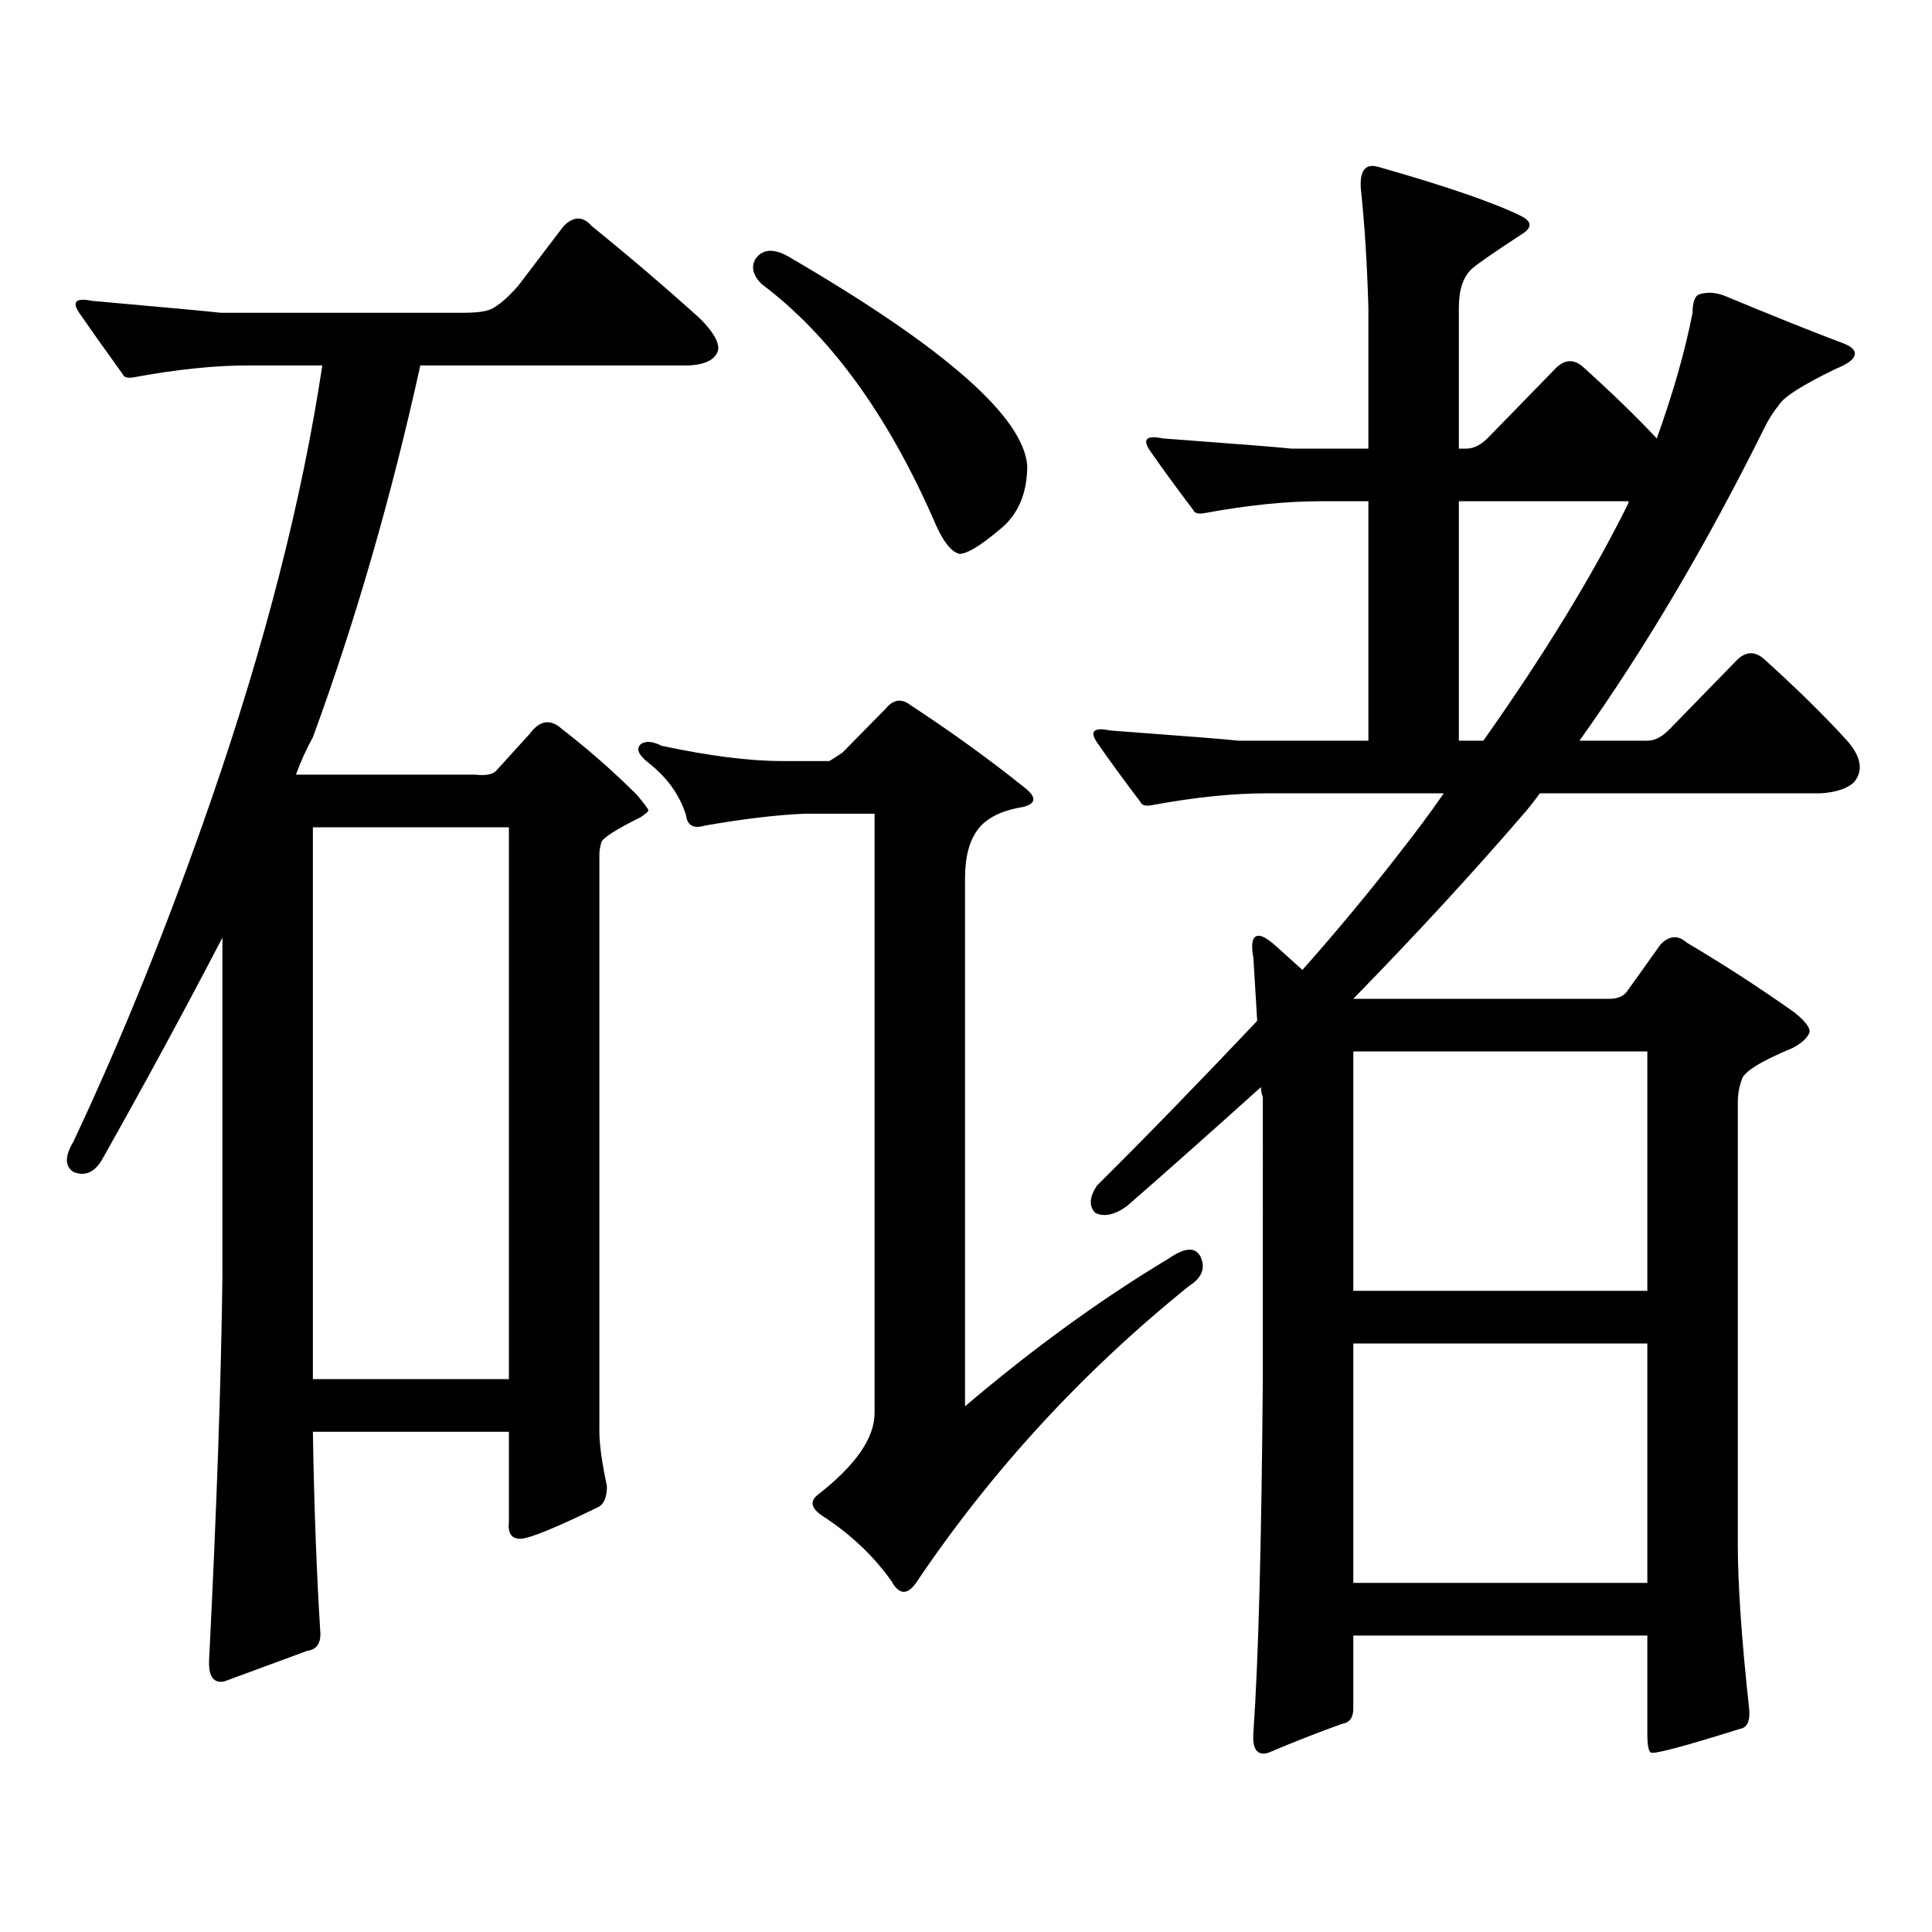
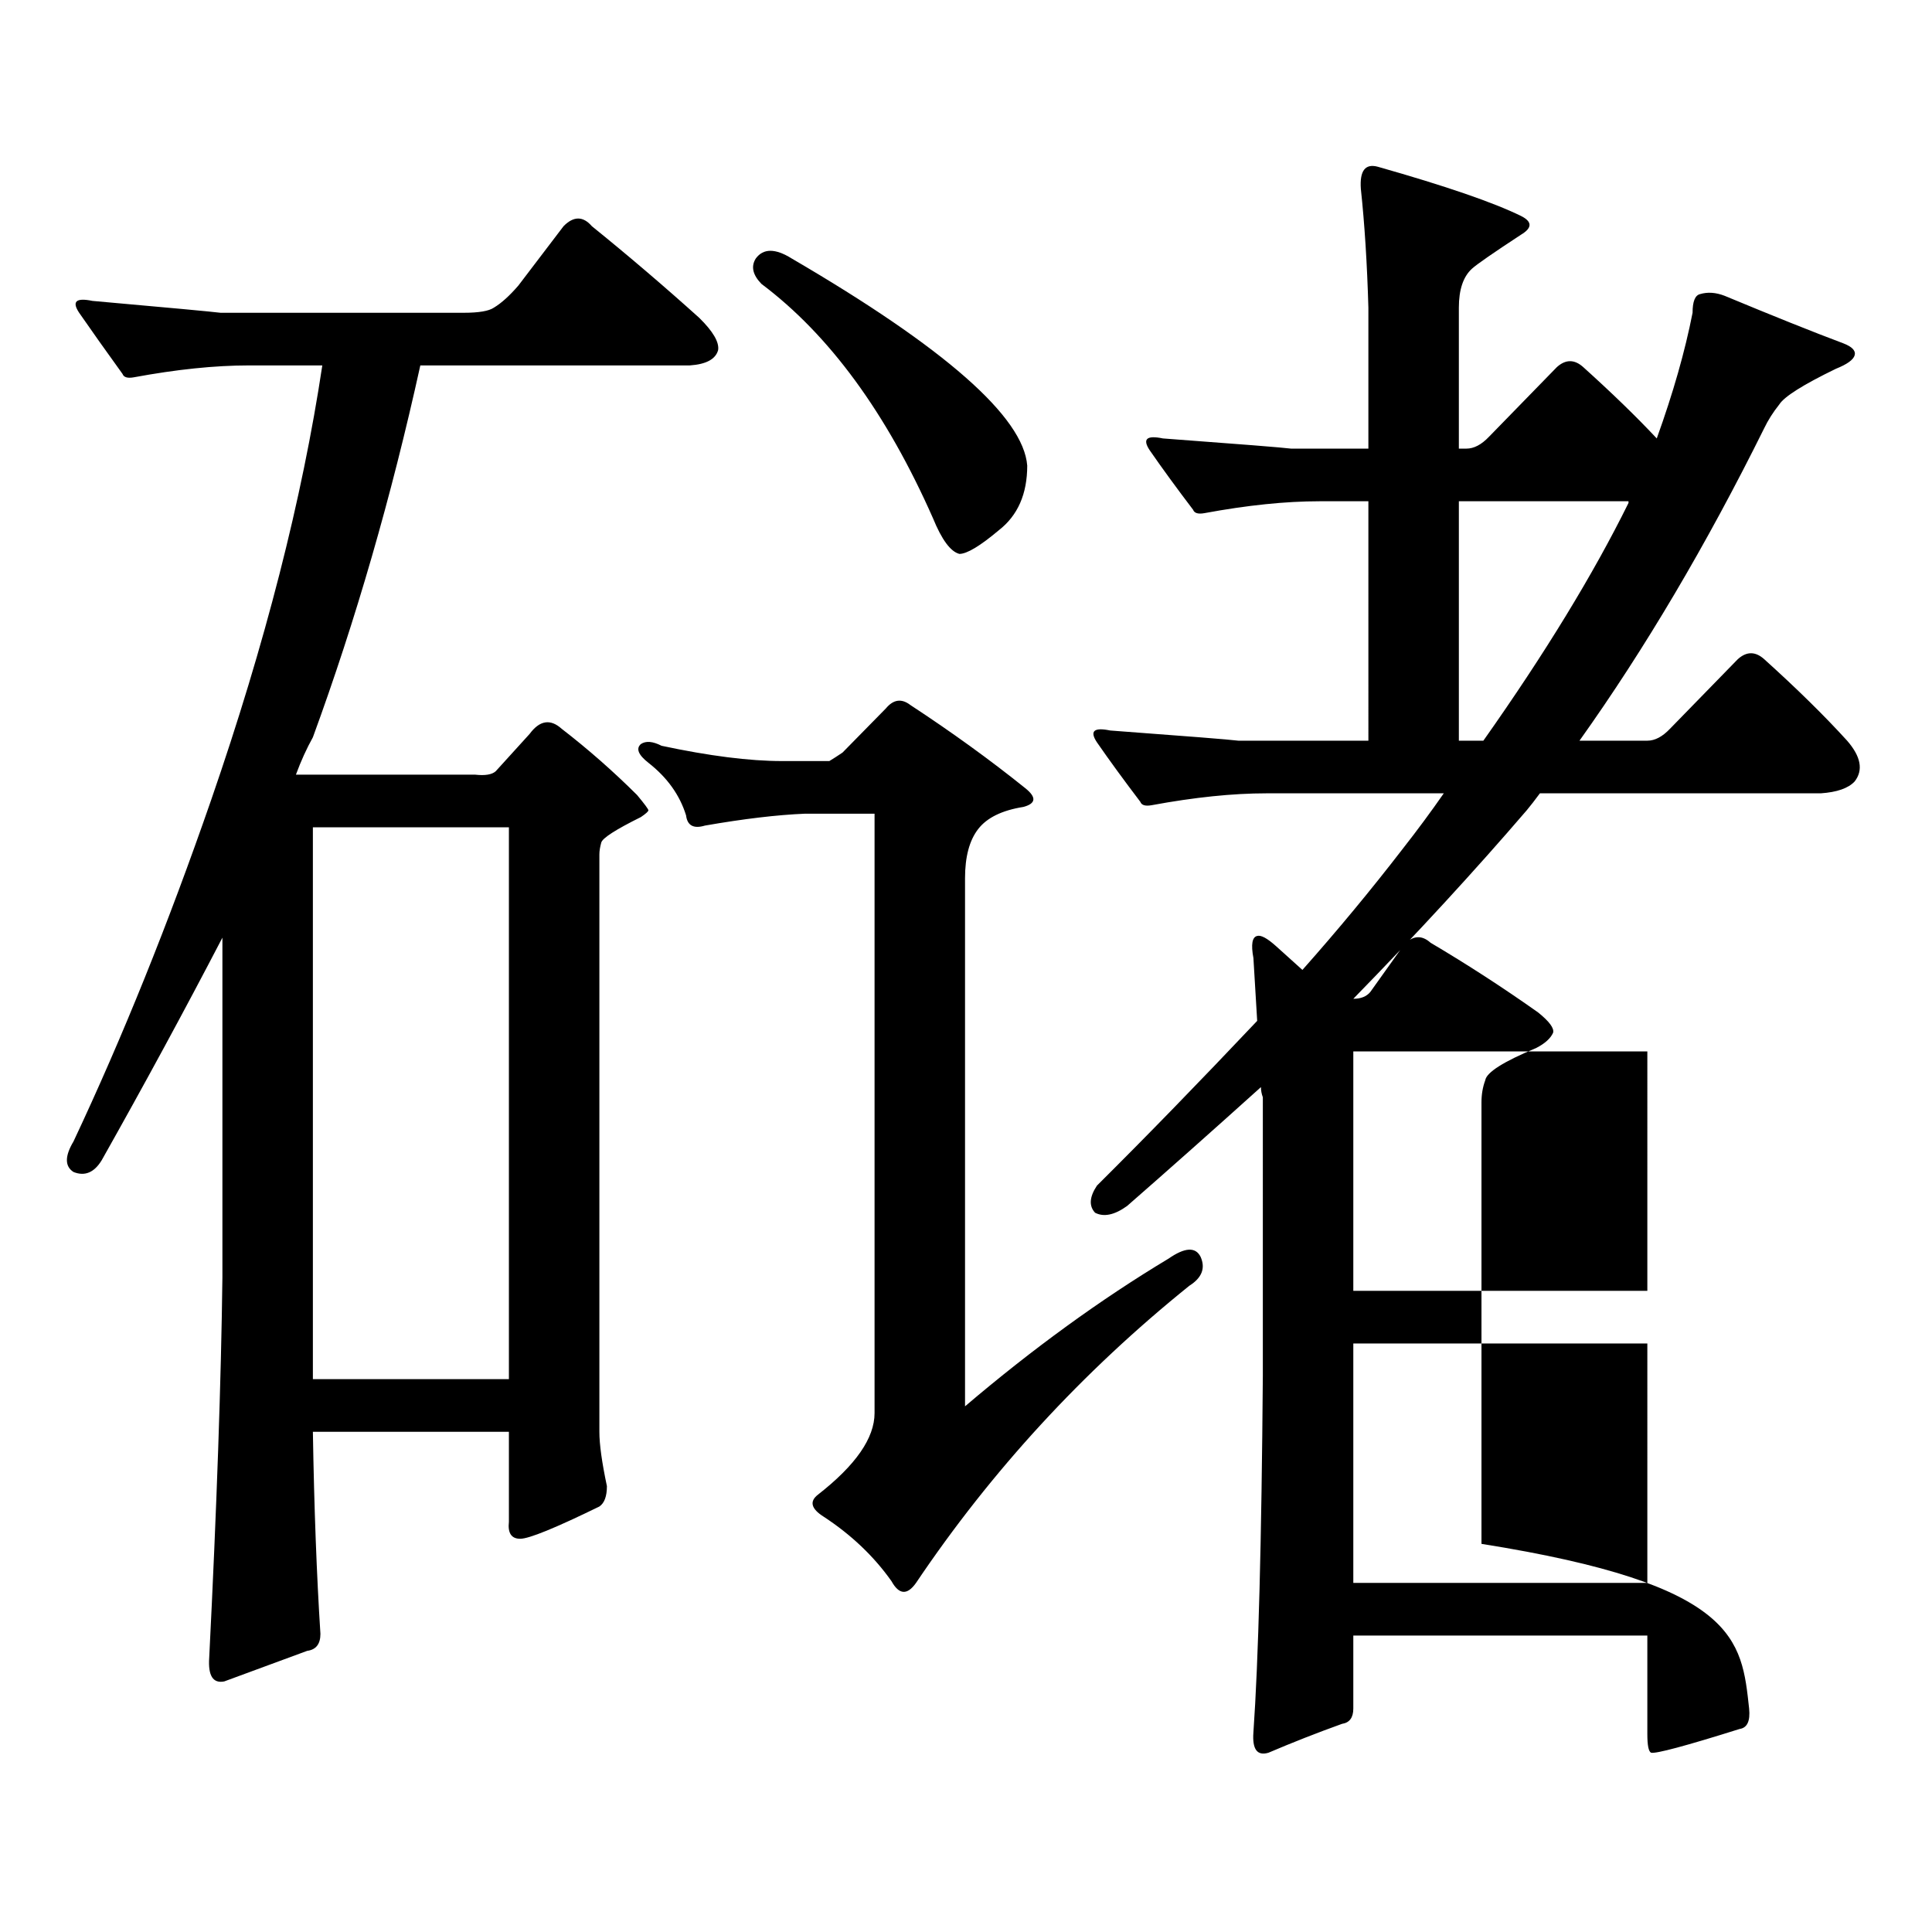
<svg xmlns="http://www.w3.org/2000/svg" version="1.1" id="图层_1" x="0px" y="0px" width="1000px" height="1000px" viewBox="0 0 1000 1000" enable-background="new 0 0 1000 1000" xml:space="preserve">
-   <path d="M314.139,769.219c0,5.273-1.311,8.789-3.902,10.547c-22.774,11.123-36.432,16.699-40.975,16.699  c-4.558,0-6.509-2.939-5.854-8.789v-46.582H161.948c0.64,39.248,1.951,74.116,3.902,104.59c0,5.273-2.287,8.198-6.829,8.789  l-42.926,15.82c-5.854,1.167-8.46-2.939-7.805-12.305c3.902-77.935,6.174-143.551,6.829-196.875V485.332  c-19.512,37.504-40.334,75.888-62.438,115.137c-3.902,6.454-8.78,8.5-14.634,6.152c-4.558-2.926-4.558-8.199,0-15.82  c25.365-53.902,49.099-112.789,71.218-176.66c27.957-80.859,47.148-155.855,57.56-225h-38.048c-17.561,0-37.408,2.06-59.511,6.152  c-3.262,0.59-5.213,0-5.854-1.758c-8.46-11.715-15.945-22.262-22.438-31.641c-3.902-5.851-1.631-7.91,6.829-6.152  c39.664,3.516,61.782,5.575,66.34,6.152h125.851c7.805,0,13.003-0.879,15.609-2.637c3.902-2.335,8.125-6.152,12.683-11.426  l23.414-30.762c5.198-5.273,10.076-5.273,14.634,0c18.856,15.243,37.392,31.063,55.608,47.461  c7.149,7.031,10.396,12.606,9.756,16.699c-1.311,4.696-6.189,7.333-14.634,7.91H217.556  c-14.969,67.978-33.505,132.138-55.608,192.48c-3.262,5.863-6.189,12.305-8.78,19.336h92.681c5.198,0.59,8.78,0,10.731-1.758  l17.561-19.336c5.198-7.031,10.731-7.91,16.585-2.637c13.658,10.547,26.661,21.973,39.023,34.277  c3.902,4.696,5.854,7.333,5.854,7.91c0,0.59-1.311,1.758-3.902,3.516c-13.018,6.454-19.847,10.849-20.487,13.184  c-0.656,2.348-0.976,4.395-0.976,6.152v298.828C310.237,747.548,311.532,756.914,314.139,769.219z M263.409,428.203H161.948v285.645  h101.461V428.203z M429.258,393.926c1.951-1.168,4.222-2.637,6.829-4.395l22.438-22.852c3.902-4.684,8.125-5.273,12.683-1.758  c21.463,14.063,41.295,28.427,59.511,43.066c5.854,4.696,5.518,7.91-0.976,9.668c-11.067,1.758-18.872,5.575-23.414,11.426  c-4.558,5.863-6.829,14.364-6.829,25.488v273.34c35.121-29.883,70.242-55.371,105.363-76.465c8.445-5.851,13.978-6.152,16.585-0.879  c2.592,5.863,0.64,10.849-5.854,14.941c-55.288,44.535-102.437,95.801-141.46,153.809c-4.558,6.44-8.78,6.152-12.683-0.879  c-9.116-12.896-20.823-24.033-35.121-33.398c-6.509-4.106-7.485-7.91-2.927-11.426c19.512-15.23,29.268-29.293,29.268-42.188  V421.172h-36.097c-14.314,0.59-31.554,2.637-51.706,6.152c-5.854,1.758-9.116,0-9.756-5.273  c-3.262-10.547-9.756-19.625-19.512-27.246c-5.213-4.093-6.509-7.32-3.902-9.668c2.591-1.758,6.174-1.456,10.731,0.879  c24.71,5.273,45.517,7.91,62.438,7.91H429.258z M391.21,133.77c3.902-5.273,10.076-5.273,18.536,0  c79.343,46.293,119.997,82.04,121.948,107.227c0,14.652-4.878,25.79-14.634,33.398c-9.756,8.212-16.585,12.305-20.487,12.305  c-4.558-1.168-9.116-7.32-13.658-18.457c-24.07-54.492-53.657-94.922-88.778-121.289C389.579,142.27,388.604,137.875,391.21,133.77z   M905.344,884.355c0.64,6.44-0.976,9.956-4.878,10.547c-27.972,8.789-43.261,12.881-45.853,12.305  c-1.311-0.591-1.951-3.818-1.951-9.668v-50.977H700.471v37.793c0,4.683-1.951,7.319-5.854,7.91  c-13.018,4.683-25.7,9.668-38.048,14.941c-5.854,1.758-8.46-1.758-7.805-10.547c2.592-36.914,4.222-98.438,4.878-184.57V567.949  c-0.656-1.758-0.976-3.516-0.976-5.273c-24.725,22.274-47.804,42.777-69.267,61.523c-6.509,4.696-12.042,5.863-16.585,3.516  c-3.262-3.516-2.927-8.199,0.976-14.063c25.365-25.187,53.002-53.613,82.925-85.254c-0.656-10.547-1.311-21.383-1.951-32.52  c-1.311-7.031-0.656-10.836,1.951-11.426c1.951-0.577,5.198,1.181,9.756,5.273l13.658,12.305  c18.201-20.504,35.441-41.309,51.706-62.402c7.805-9.957,14.954-19.625,21.463-29.004h-91.705c-17.561,0-37.407,2.06-59.511,6.152  c-3.262,0.59-5.213,0-5.854-1.758c-8.46-11.124-15.945-21.383-22.438-30.762c-3.902-5.851-1.631-7.91,6.829-6.152  c39.664,2.938,61.782,4.696,66.34,5.273h67.315V259.453h-25.365c-17.561,0-37.407,2.06-59.511,6.152  c-3.262,0.59-5.213,0-5.854-1.758c-8.46-11.124-15.945-21.383-22.438-30.762c-3.902-5.851-1.631-7.91,6.829-6.152  c39.664,2.938,61.782,4.696,66.34,5.273h39.999v-72.949c-0.656-22.852-1.951-43.355-3.902-61.523  c-0.656-9.366,2.271-13.184,8.78-11.426c35.121,9.97,59.831,18.457,74.145,25.488c5.854,2.938,5.854,6.152,0,9.668  c-14.314,9.379-22.774,15.243-25.365,17.578c-4.558,4.105-6.829,10.849-6.829,20.215v72.949h3.902c3.902,0,7.805-2.047,11.707-6.152  l35.121-36.035c4.543-4.093,9.1-4.093,13.658,0c14.954,13.485,27.636,25.79,38.048,36.914c8.445-23.429,14.634-45.113,18.536-65.039  c0-5.851,1.296-9.078,3.902-9.668c3.902-1.168,8.125-0.879,12.683,0.879c25.365,10.547,45.853,18.759,61.462,24.609  c4.542,1.758,6.494,3.817,5.854,6.152c-0.656,2.348-3.902,4.696-9.756,7.031c-16.92,8.212-26.676,14.364-29.268,18.457  c-3.262,4.105-5.854,8.212-7.805,12.305c-29.923,60.355-61.797,114.258-95.607,161.719h35.121c3.902,0,7.805-2.047,11.707-6.152  l35.121-36.035c4.543-4.093,9.1-4.093,13.658,0c16.905,15.243,31.219,29.306,42.926,42.188c7.149,8.212,8.445,15.243,3.902,21.094  c-3.262,3.516-9.116,5.575-17.561,6.152H797.054c-2.607,3.516-4.878,6.454-6.829,8.789c-26.676,31.063-56.584,63.583-89.754,97.559  h132.68c3.902,0,6.829-1.168,8.78-3.516l17.561-24.609c4.543-4.684,9.1-4.972,13.658-0.879  c18.856,11.137,37.392,23.153,55.608,36.035c5.854,4.696,8.445,8.212,7.805,10.547c-1.311,2.938-4.238,5.575-8.78,7.91  c-16.92,7.031-25.7,12.606-26.341,16.699c-1.311,3.516-1.951,7.333-1.951,11.426v228.516  C899.491,820.195,901.442,848.608,905.344,884.355z M700.471,544.219v123.926h152.191V544.219H700.471z M700.471,695.391v123.926  h152.191V695.391H700.471z M755.104,383.379h12.683c31.859-45.113,56.904-86.133,75.12-123.047v-0.879h-87.803V383.379z" />
+   <path d="M314.139,769.219c0,5.273-1.311,8.789-3.902,10.547c-22.774,11.123-36.432,16.699-40.975,16.699  c-4.558,0-6.509-2.939-5.854-8.789v-46.582H161.948c0.64,39.248,1.951,74.116,3.902,104.59c0,5.273-2.287,8.198-6.829,8.789  l-42.926,15.82c-5.854,1.167-8.46-2.939-7.805-12.305c3.902-77.935,6.174-143.551,6.829-196.875V485.332  c-19.512,37.504-40.334,75.888-62.438,115.137c-3.902,6.454-8.78,8.5-14.634,6.152c-4.558-2.926-4.558-8.199,0-15.82  c25.365-53.902,49.099-112.789,71.218-176.66c27.957-80.859,47.148-155.855,57.56-225h-38.048c-17.561,0-37.408,2.06-59.511,6.152  c-3.262,0.59-5.213,0-5.854-1.758c-8.46-11.715-15.945-22.262-22.438-31.641c-3.902-5.851-1.631-7.91,6.829-6.152  c39.664,3.516,61.782,5.575,66.34,6.152h125.851c7.805,0,13.003-0.879,15.609-2.637c3.902-2.335,8.125-6.152,12.683-11.426  l23.414-30.762c5.198-5.273,10.076-5.273,14.634,0c18.856,15.243,37.392,31.063,55.608,47.461  c7.149,7.031,10.396,12.606,9.756,16.699c-1.311,4.696-6.189,7.333-14.634,7.91H217.556  c-14.969,67.978-33.505,132.138-55.608,192.48c-3.262,5.863-6.189,12.305-8.78,19.336h92.681c5.198,0.59,8.78,0,10.731-1.758  l17.561-19.336c5.198-7.031,10.731-7.91,16.585-2.637c13.658,10.547,26.661,21.973,39.023,34.277  c3.902,4.696,5.854,7.333,5.854,7.91c0,0.59-1.311,1.758-3.902,3.516c-13.018,6.454-19.847,10.849-20.487,13.184  c-0.656,2.348-0.976,4.395-0.976,6.152v298.828C310.237,747.548,311.532,756.914,314.139,769.219z M263.409,428.203H161.948v285.645  h101.461V428.203z M429.258,393.926c1.951-1.168,4.222-2.637,6.829-4.395l22.438-22.852c3.902-4.684,8.125-5.273,12.683-1.758  c21.463,14.063,41.295,28.427,59.511,43.066c5.854,4.696,5.518,7.91-0.976,9.668c-11.067,1.758-18.872,5.575-23.414,11.426  c-4.558,5.863-6.829,14.364-6.829,25.488v273.34c35.121-29.883,70.242-55.371,105.363-76.465c8.445-5.851,13.978-6.152,16.585-0.879  c2.592,5.863,0.64,10.849-5.854,14.941c-55.288,44.535-102.437,95.801-141.46,153.809c-4.558,6.44-8.78,6.152-12.683-0.879  c-9.116-12.896-20.823-24.033-35.121-33.398c-6.509-4.106-7.485-7.91-2.927-11.426c19.512-15.23,29.268-29.293,29.268-42.188  V421.172h-36.097c-14.314,0.59-31.554,2.637-51.706,6.152c-5.854,1.758-9.116,0-9.756-5.273  c-3.262-10.547-9.756-19.625-19.512-27.246c-5.213-4.093-6.509-7.32-3.902-9.668c2.591-1.758,6.174-1.456,10.731,0.879  c24.71,5.273,45.517,7.91,62.438,7.91H429.258z M391.21,133.77c3.902-5.273,10.076-5.273,18.536,0  c79.343,46.293,119.997,82.04,121.948,107.227c0,14.652-4.878,25.79-14.634,33.398c-9.756,8.212-16.585,12.305-20.487,12.305  c-4.558-1.168-9.116-7.32-13.658-18.457c-24.07-54.492-53.657-94.922-88.778-121.289C389.579,142.27,388.604,137.875,391.21,133.77z   M905.344,884.355c0.64,6.44-0.976,9.956-4.878,10.547c-27.972,8.789-43.261,12.881-45.853,12.305  c-1.311-0.591-1.951-3.818-1.951-9.668v-50.977H700.471v37.793c0,4.683-1.951,7.319-5.854,7.91  c-13.018,4.683-25.7,9.668-38.048,14.941c-5.854,1.758-8.46-1.758-7.805-10.547c2.592-36.914,4.222-98.438,4.878-184.57V567.949  c-0.656-1.758-0.976-3.516-0.976-5.273c-24.725,22.274-47.804,42.777-69.267,61.523c-6.509,4.696-12.042,5.863-16.585,3.516  c-3.262-3.516-2.927-8.199,0.976-14.063c25.365-25.187,53.002-53.613,82.925-85.254c-0.656-10.547-1.311-21.383-1.951-32.52  c-1.311-7.031-0.656-10.836,1.951-11.426c1.951-0.577,5.198,1.181,9.756,5.273l13.658,12.305  c18.201-20.504,35.441-41.309,51.706-62.402c7.805-9.957,14.954-19.625,21.463-29.004h-91.705c-17.561,0-37.407,2.06-59.511,6.152  c-3.262,0.59-5.213,0-5.854-1.758c-8.46-11.124-15.945-21.383-22.438-30.762c-3.902-5.851-1.631-7.91,6.829-6.152  c39.664,2.938,61.782,4.696,66.34,5.273h67.315V259.453h-25.365c-17.561,0-37.407,2.06-59.511,6.152  c-3.262,0.59-5.213,0-5.854-1.758c-8.46-11.124-15.945-21.383-22.438-30.762c-3.902-5.851-1.631-7.91,6.829-6.152  c39.664,2.938,61.782,4.696,66.34,5.273h39.999v-72.949c-0.656-22.852-1.951-43.355-3.902-61.523  c-0.656-9.366,2.271-13.184,8.78-11.426c35.121,9.97,59.831,18.457,74.145,25.488c5.854,2.938,5.854,6.152,0,9.668  c-14.314,9.379-22.774,15.243-25.365,17.578c-4.558,4.105-6.829,10.849-6.829,20.215v72.949h3.902c3.902,0,7.805-2.047,11.707-6.152  l35.121-36.035c4.543-4.093,9.1-4.093,13.658,0c14.954,13.485,27.636,25.79,38.048,36.914c8.445-23.429,14.634-45.113,18.536-65.039  c0-5.851,1.296-9.078,3.902-9.668c3.902-1.168,8.125-0.879,12.683,0.879c25.365,10.547,45.853,18.759,61.462,24.609  c4.542,1.758,6.494,3.817,5.854,6.152c-0.656,2.348-3.902,4.696-9.756,7.031c-16.92,8.212-26.676,14.364-29.268,18.457  c-3.262,4.105-5.854,8.212-7.805,12.305c-29.923,60.355-61.797,114.258-95.607,161.719h35.121c3.902,0,7.805-2.047,11.707-6.152  l35.121-36.035c4.543-4.093,9.1-4.093,13.658,0c16.905,15.243,31.219,29.306,42.926,42.188c7.149,8.212,8.445,15.243,3.902,21.094  c-3.262,3.516-9.116,5.575-17.561,6.152H797.054c-2.607,3.516-4.878,6.454-6.829,8.789c-26.676,31.063-56.584,63.583-89.754,97.559  c3.902,0,6.829-1.168,8.78-3.516l17.561-24.609c4.543-4.684,9.1-4.972,13.658-0.879  c18.856,11.137,37.392,23.153,55.608,36.035c5.854,4.696,8.445,8.212,7.805,10.547c-1.311,2.938-4.238,5.575-8.78,7.91  c-16.92,7.031-25.7,12.606-26.341,16.699c-1.311,3.516-1.951,7.333-1.951,11.426v228.516  C899.491,820.195,901.442,848.608,905.344,884.355z M700.471,544.219v123.926h152.191V544.219H700.471z M700.471,695.391v123.926  h152.191V695.391H700.471z M755.104,383.379h12.683c31.859-45.113,56.904-86.133,75.12-123.047v-0.879h-87.803V383.379z" />
</svg>